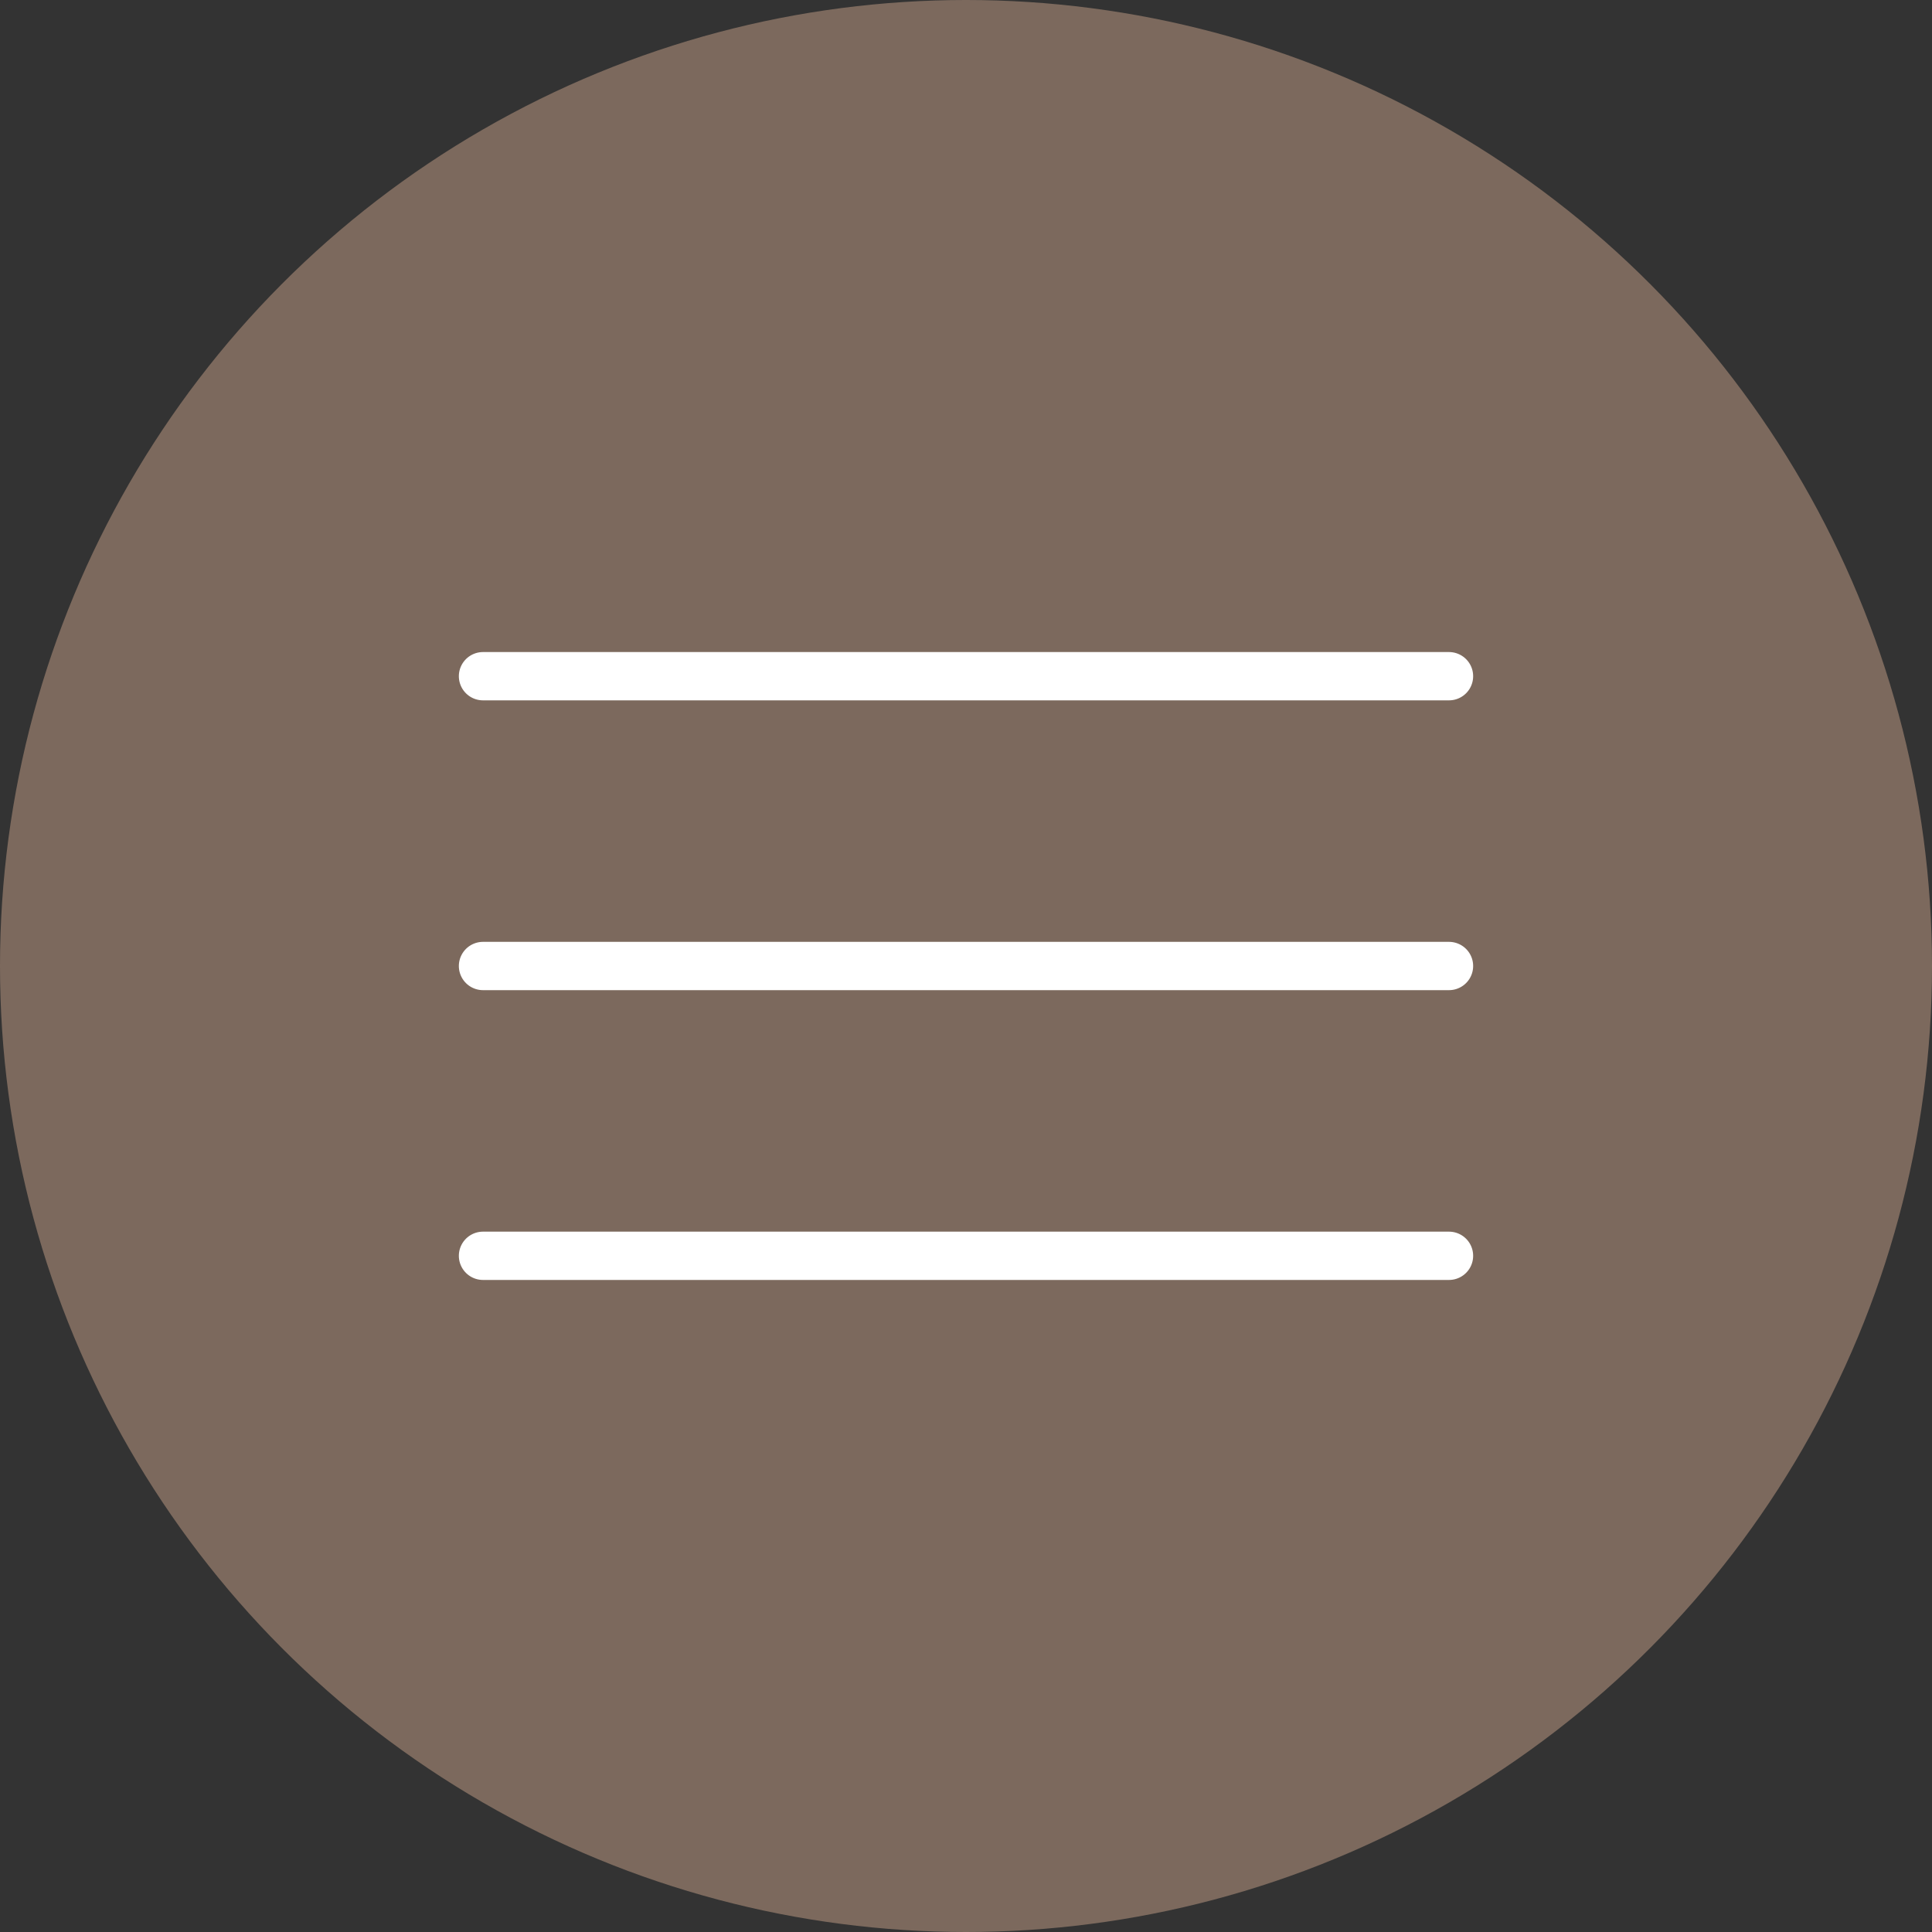
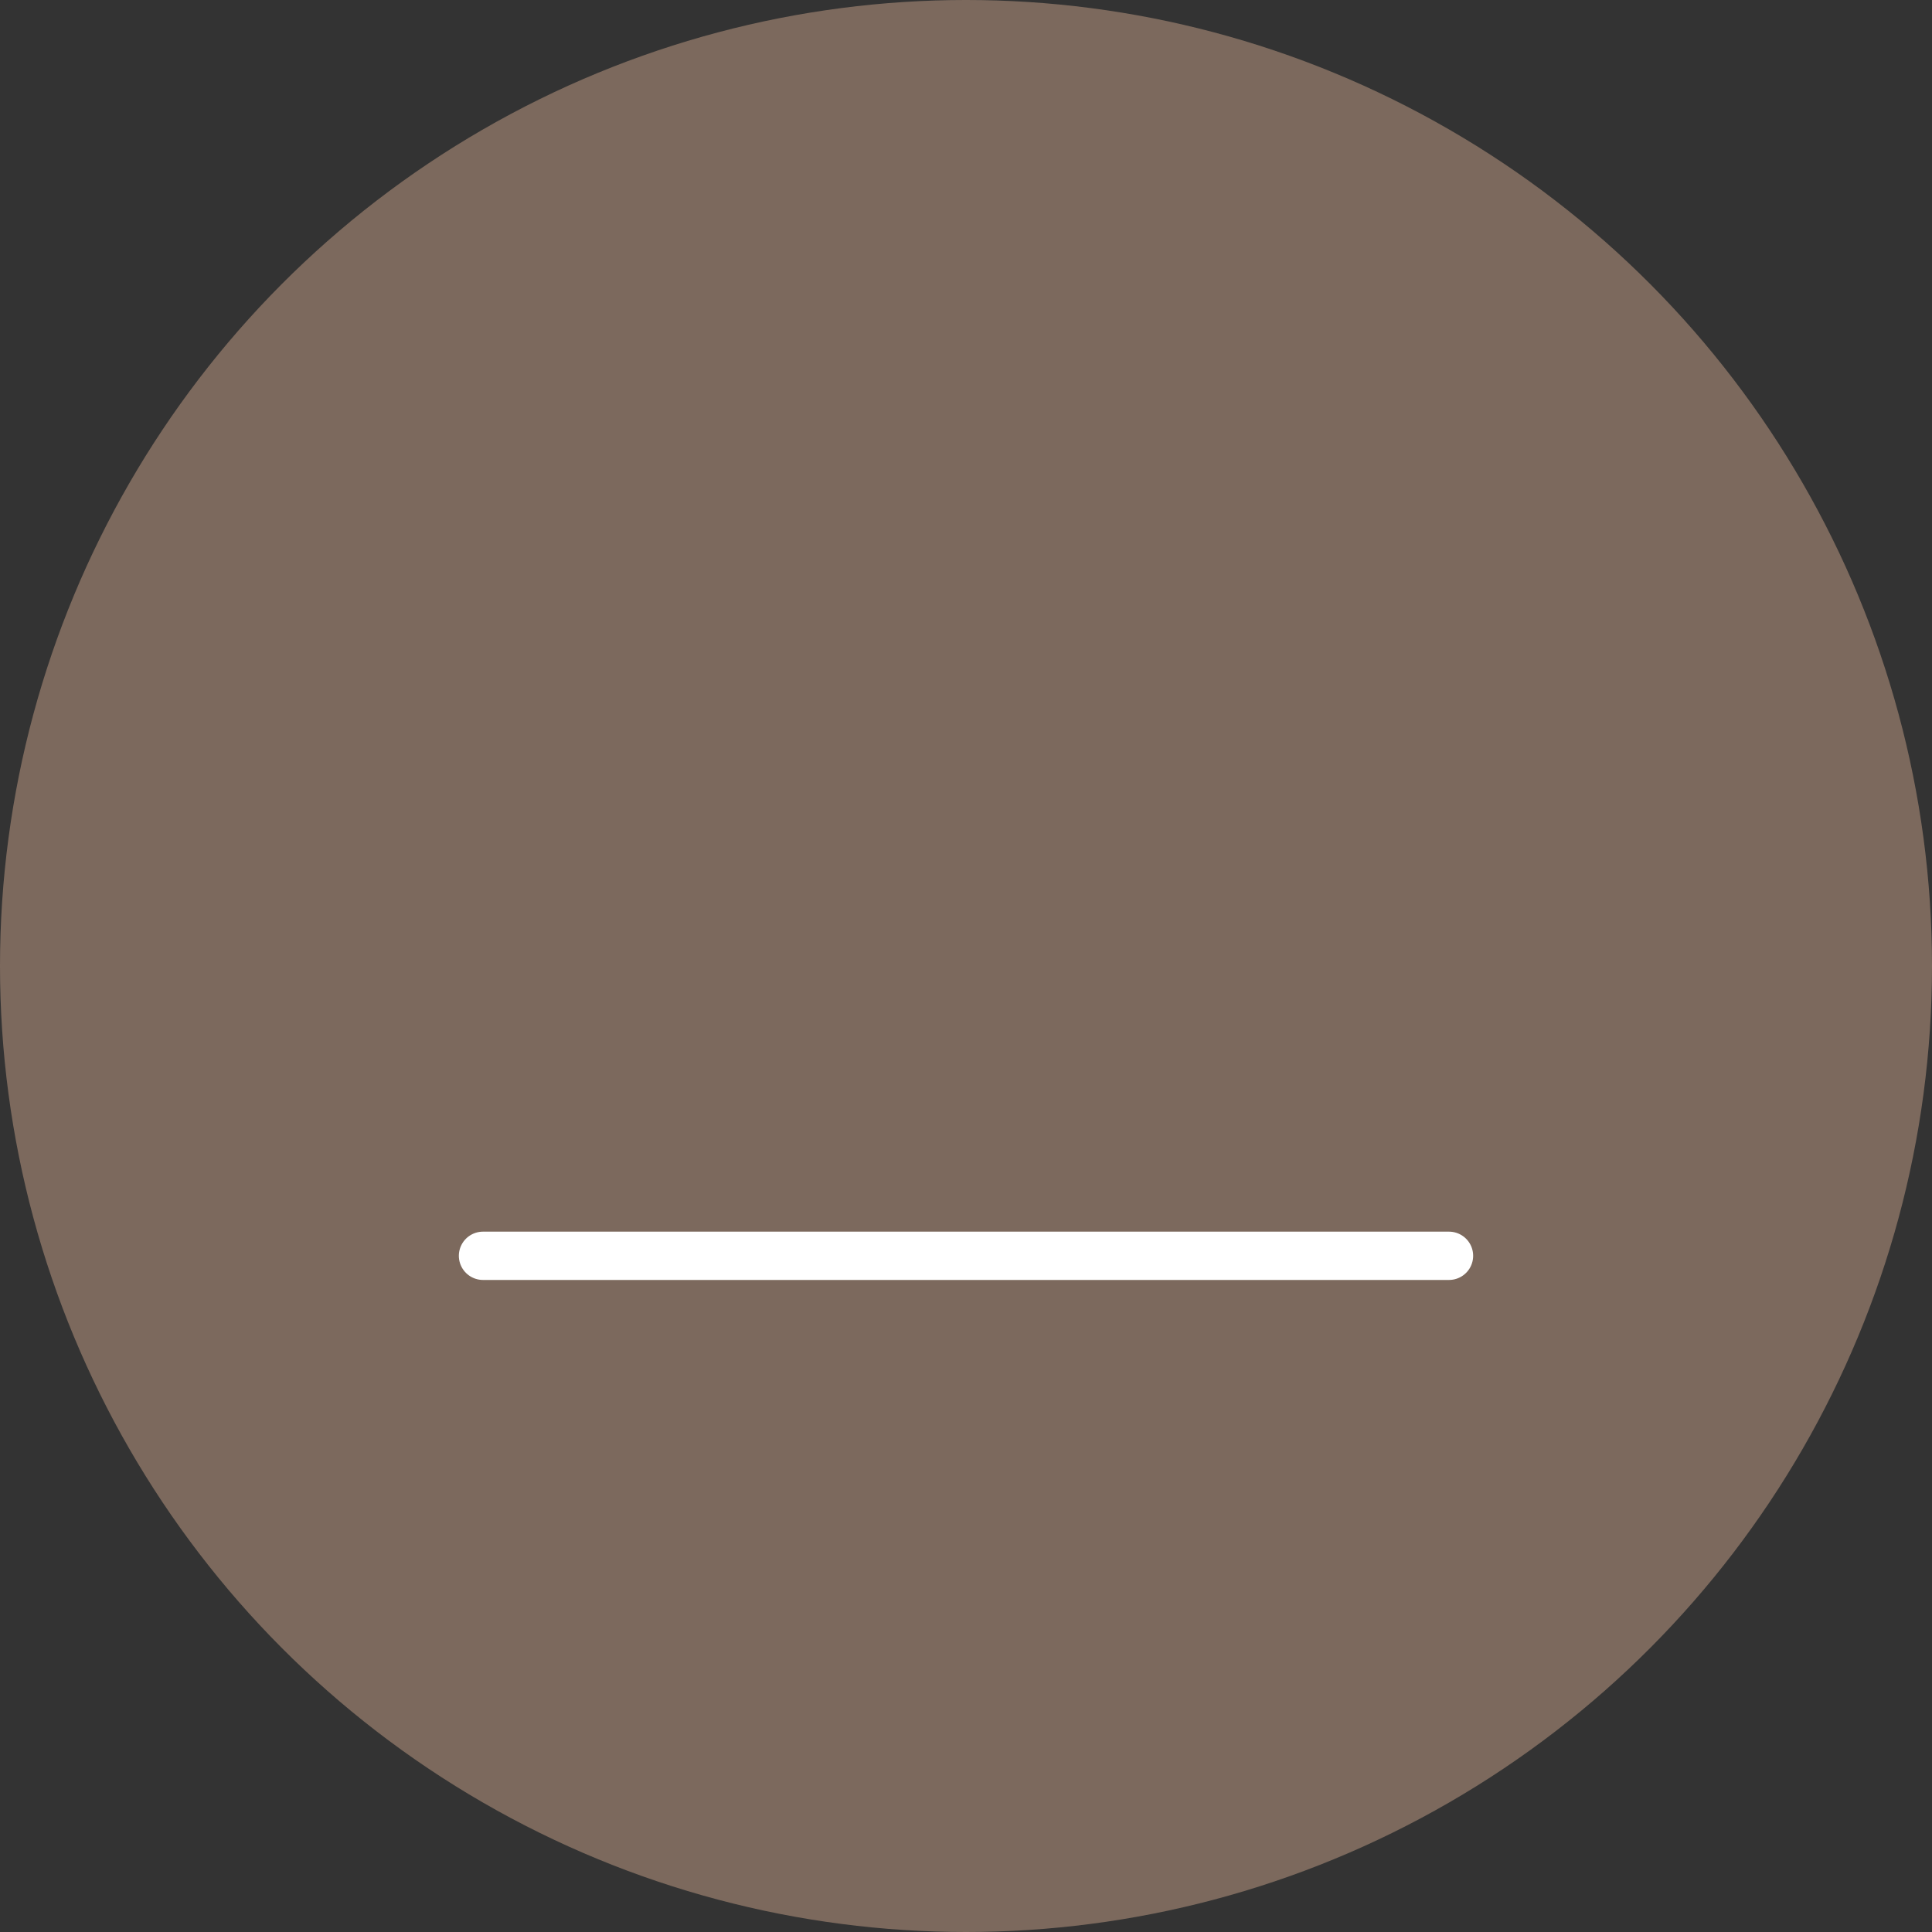
<svg xmlns="http://www.w3.org/2000/svg" width="40" height="40" viewBox="0 0 40 40" fill="none">
  <rect x="0" y="0" width="40" height="40" fill="#333333" stroke="none" />
  <circle cx="20" cy="20" r="20" fill="#7C695D" />
-   <path d="M10 14H30" stroke="white" stroke-linecap="round" />
-   <path d="M10 20H30" stroke="white" stroke-linecap="round" />
  <path d="M10 26H30" stroke="white" stroke-linecap="round" />
</svg>